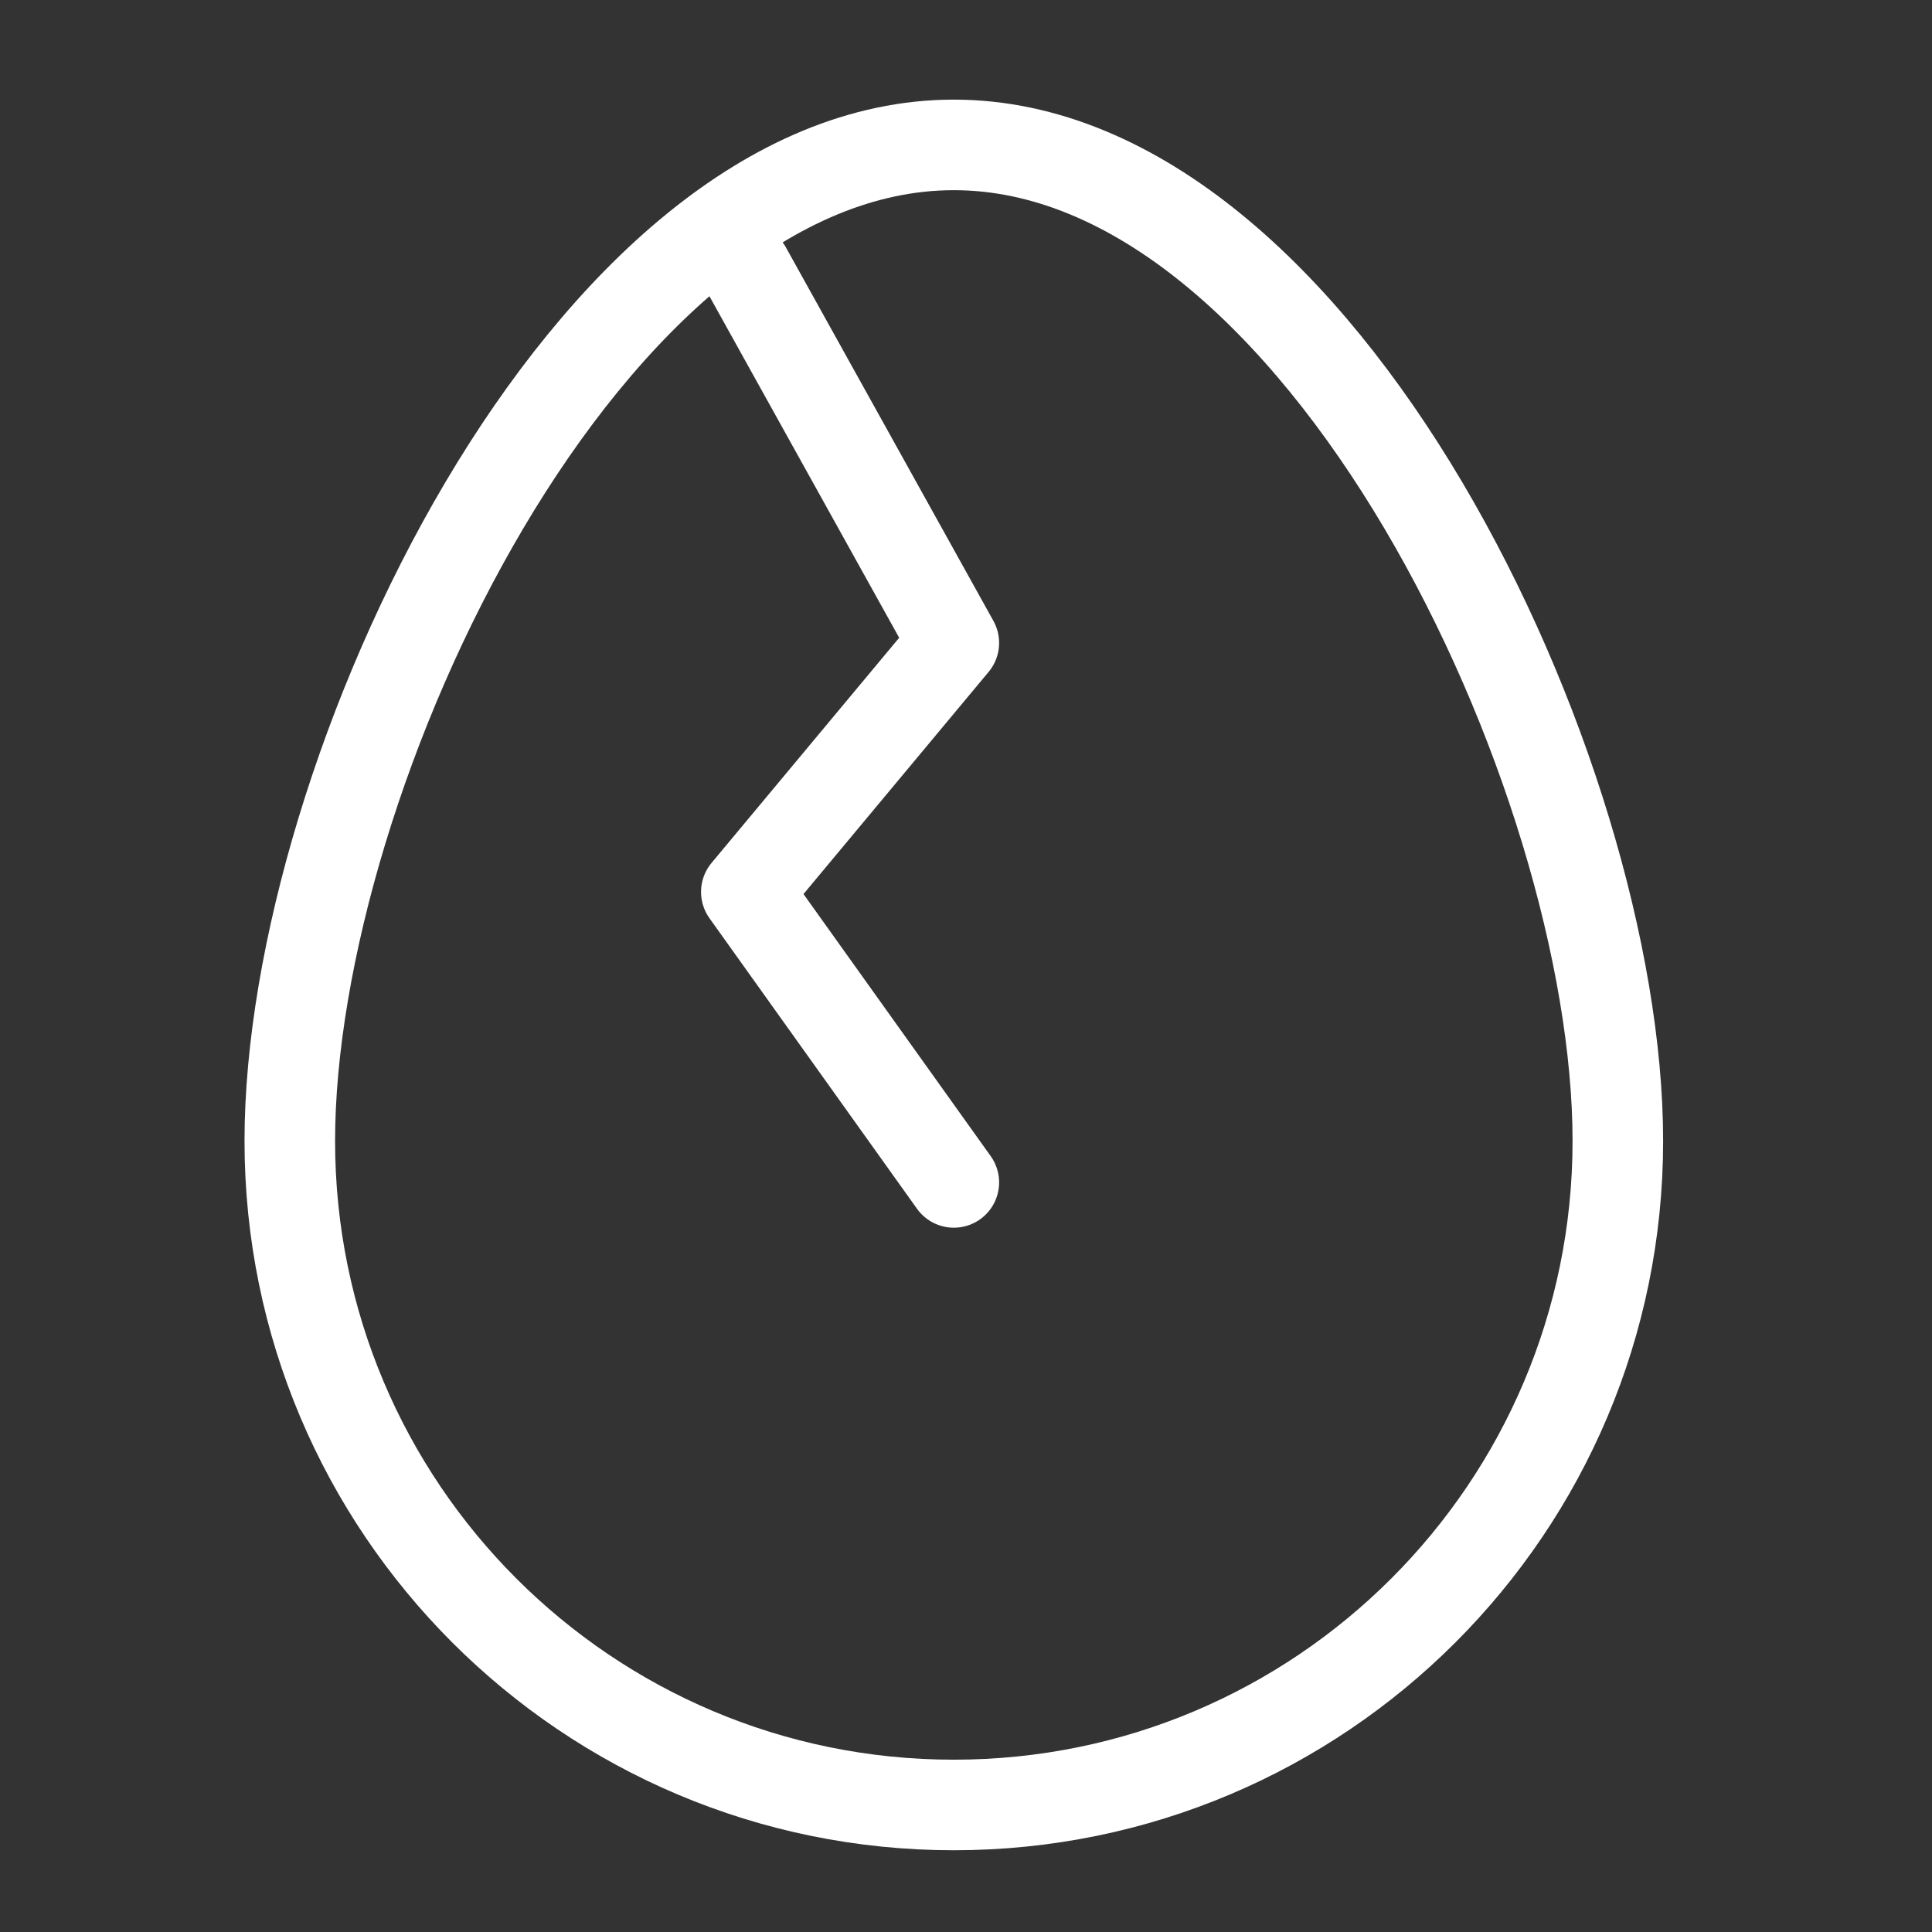
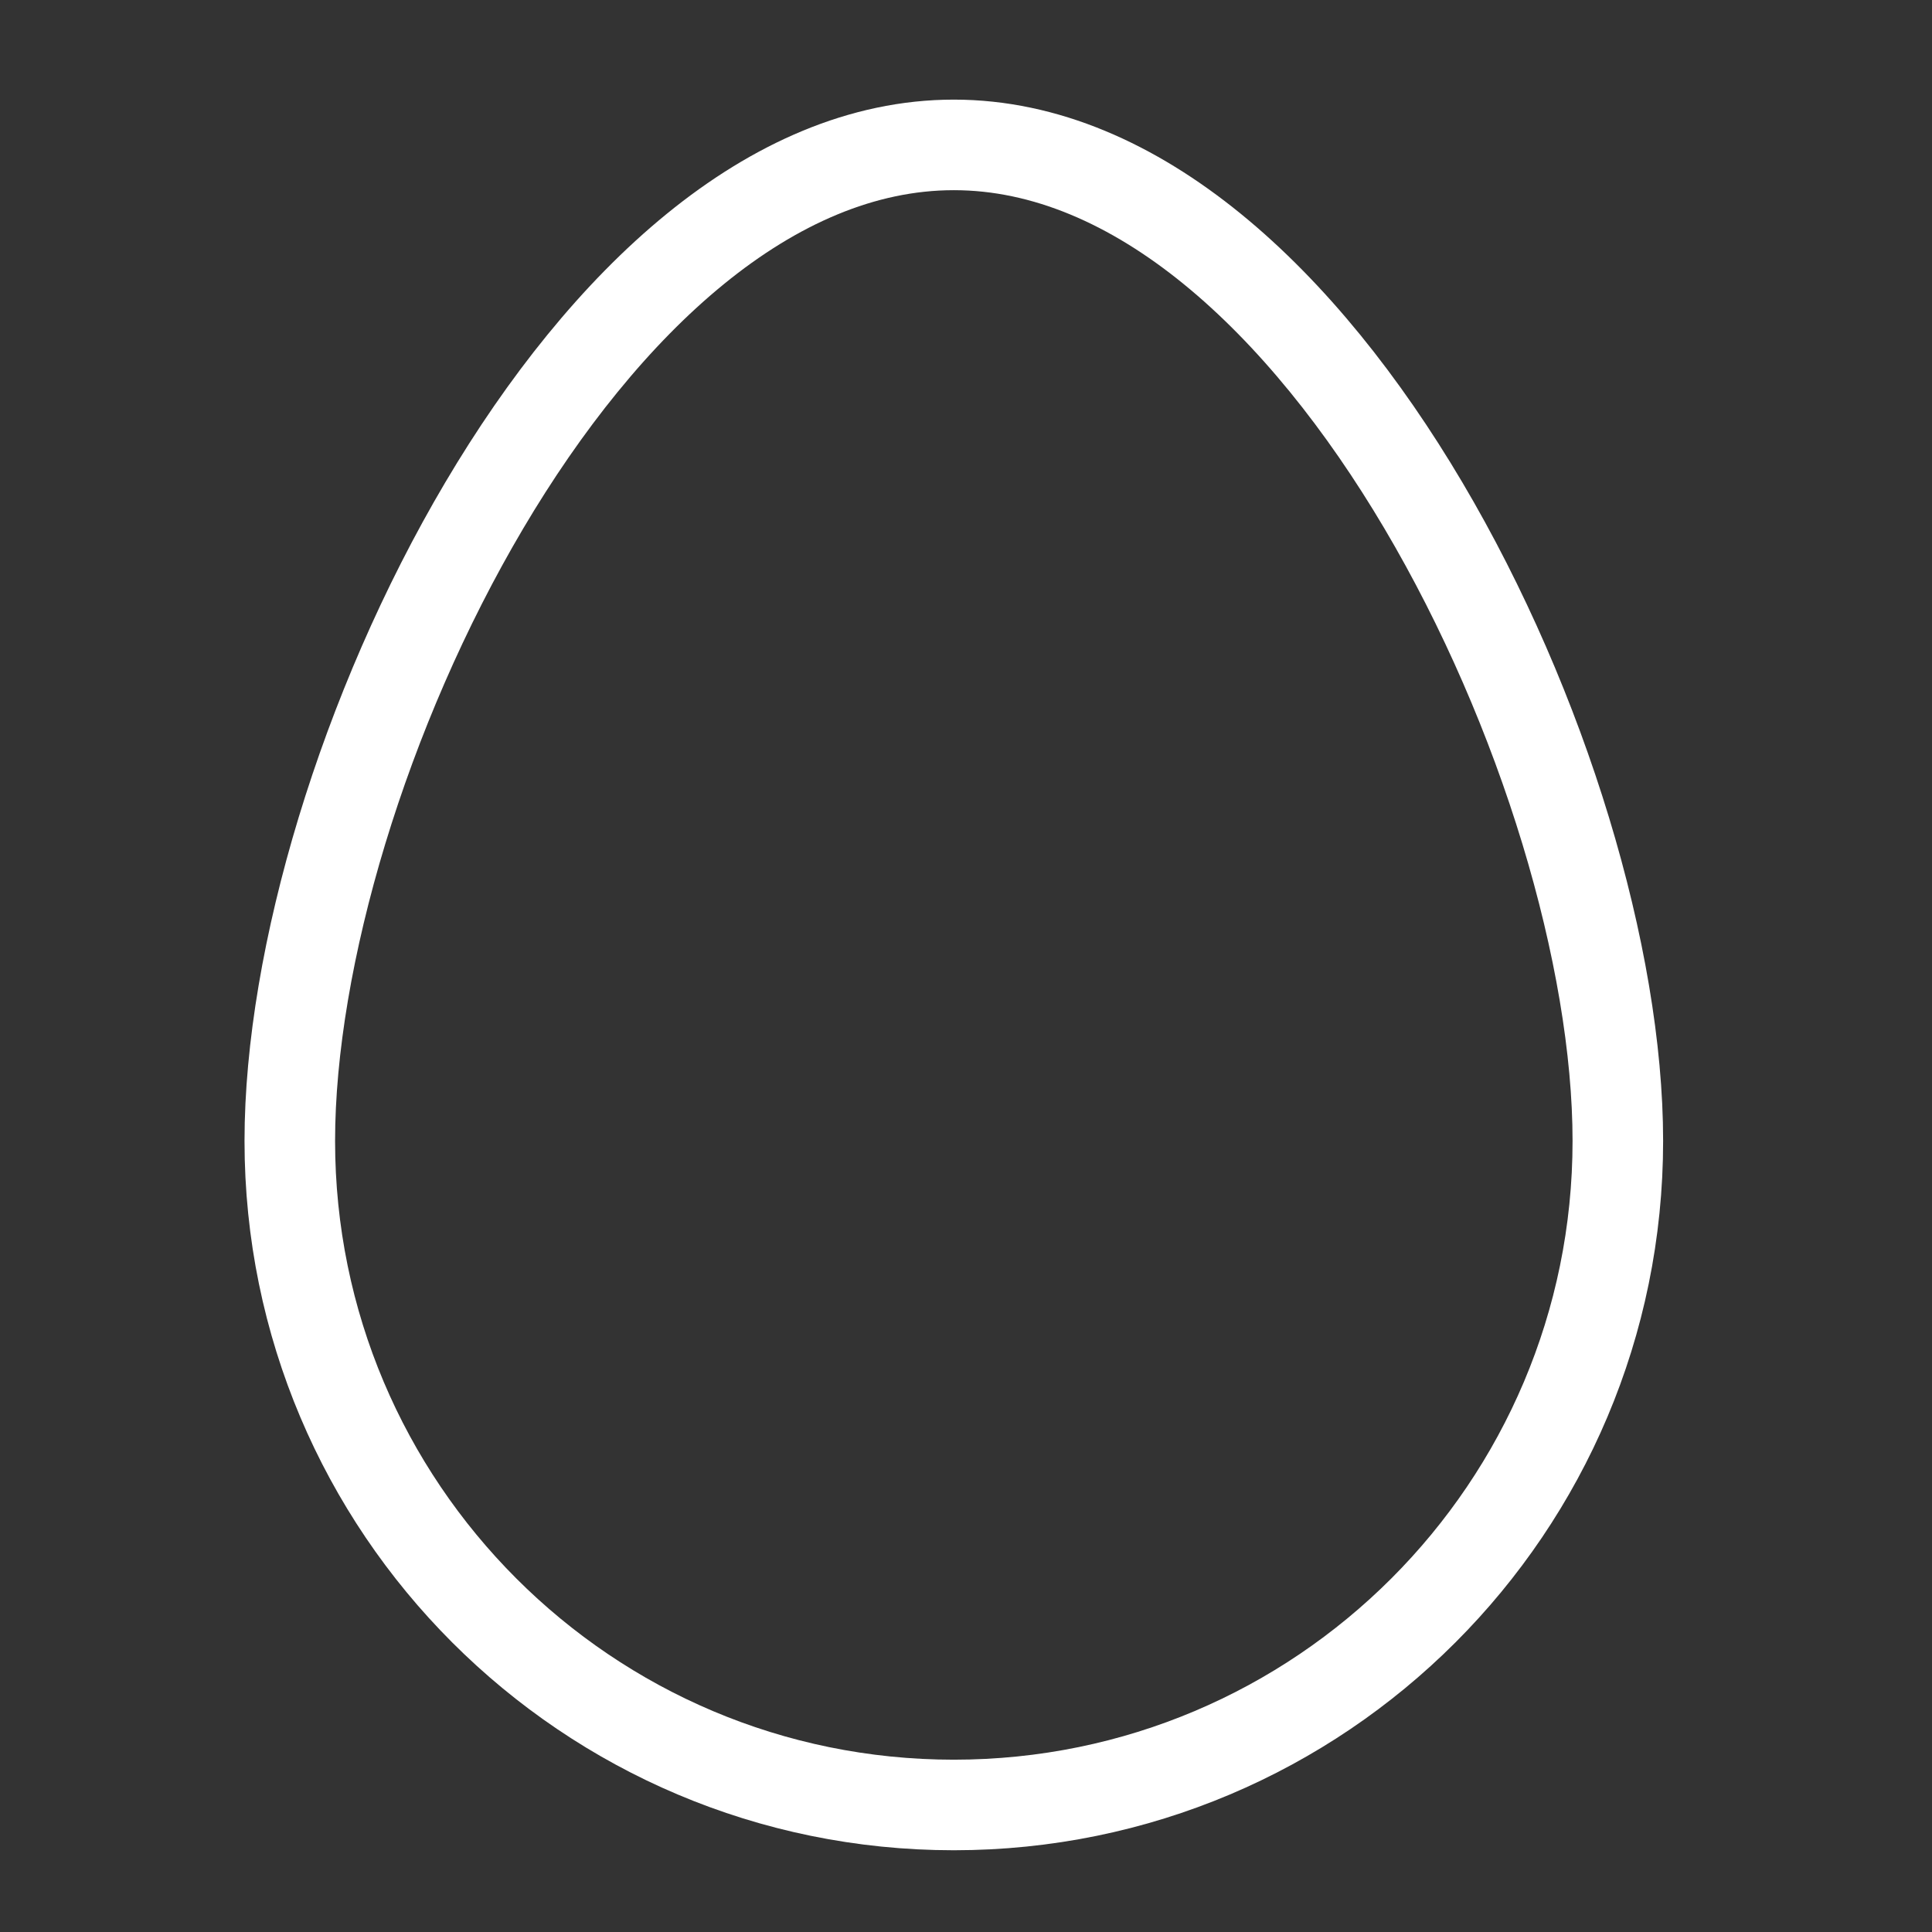
<svg xmlns="http://www.w3.org/2000/svg" width="64" height="64" viewBox="0 0 64 64" fill="none">
  <rect x="0" y="0" width="64" height="64" fill="#333333" stroke="none" />
  <path d="M31.596 59.792C43.745 59.792 53.593 49.944 53.593 37.795C53.593 25.646 43.745 4.8 31.596 4.8C19.448 4.8 9.6 25.646 9.6 37.795C9.6 49.944 19.448 59.792 31.596 59.792Z" stroke="white" stroke-width="3" stroke-linecap="round" stroke-linejoin="round" />
-   <path d="M24.723 8.924L31.597 21.297L24.723 29.546L31.597 39.169" stroke="white" stroke-width="3" stroke-linecap="round" stroke-linejoin="round" />
</svg>